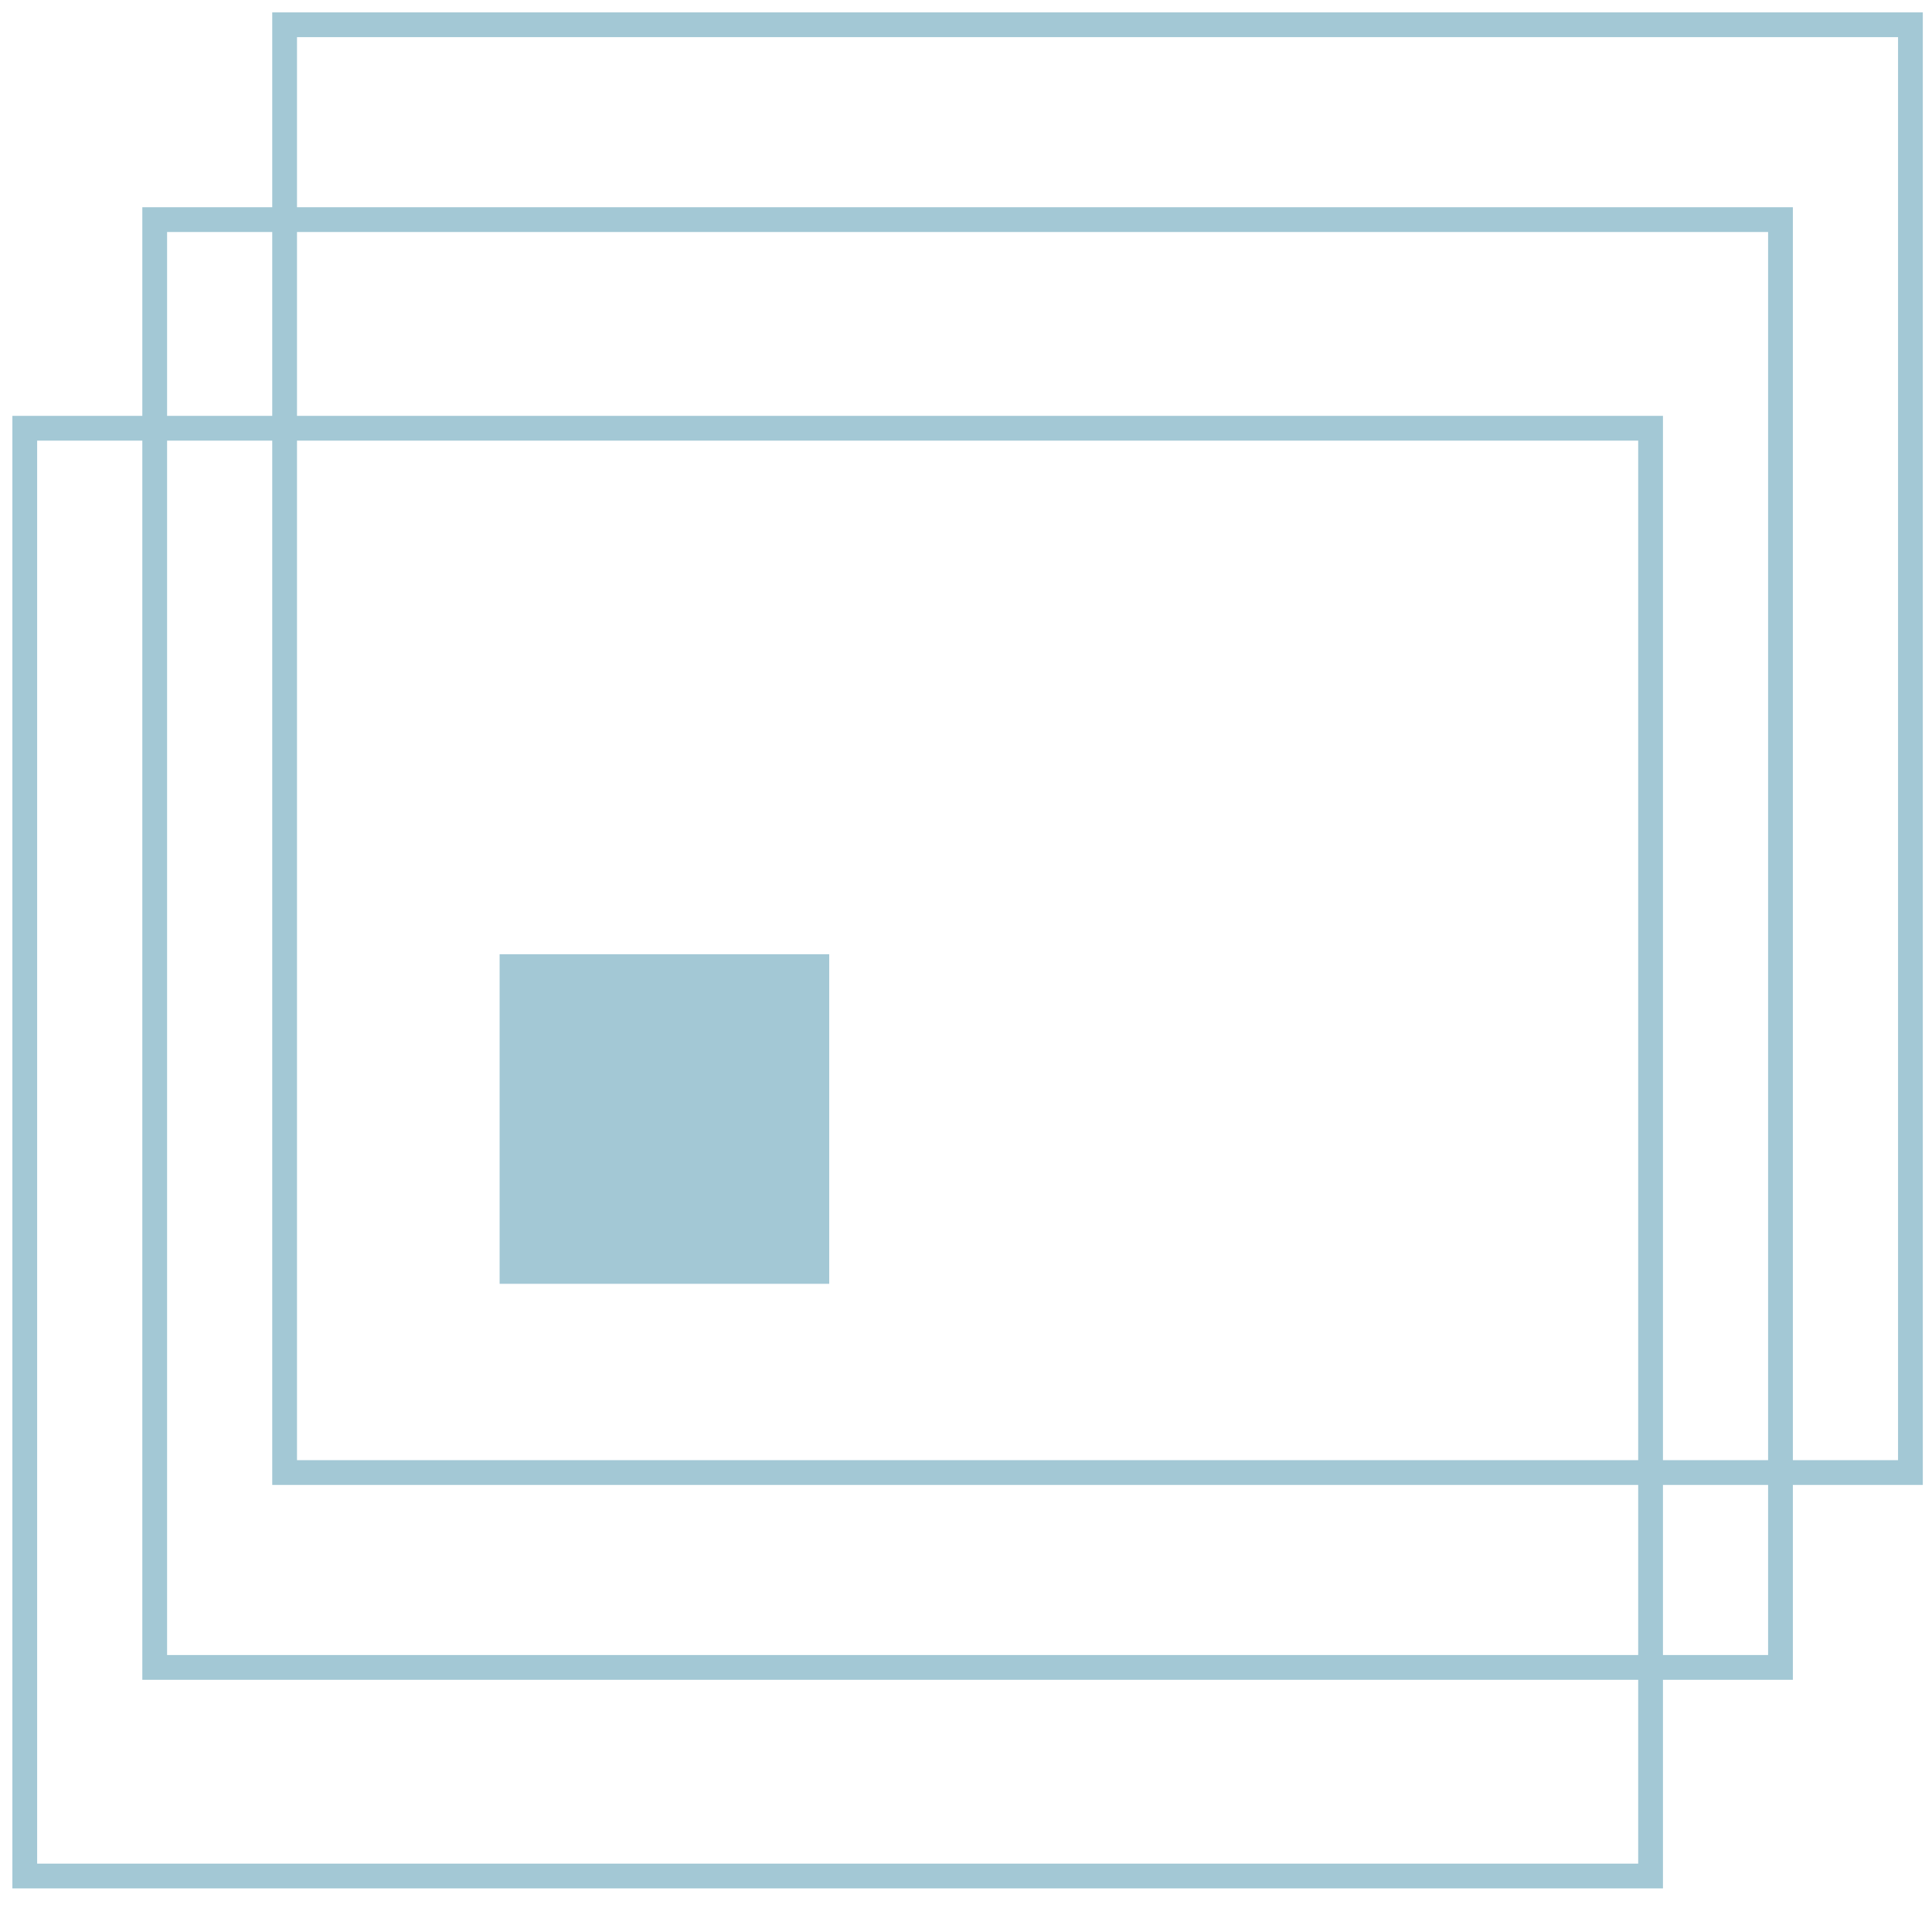
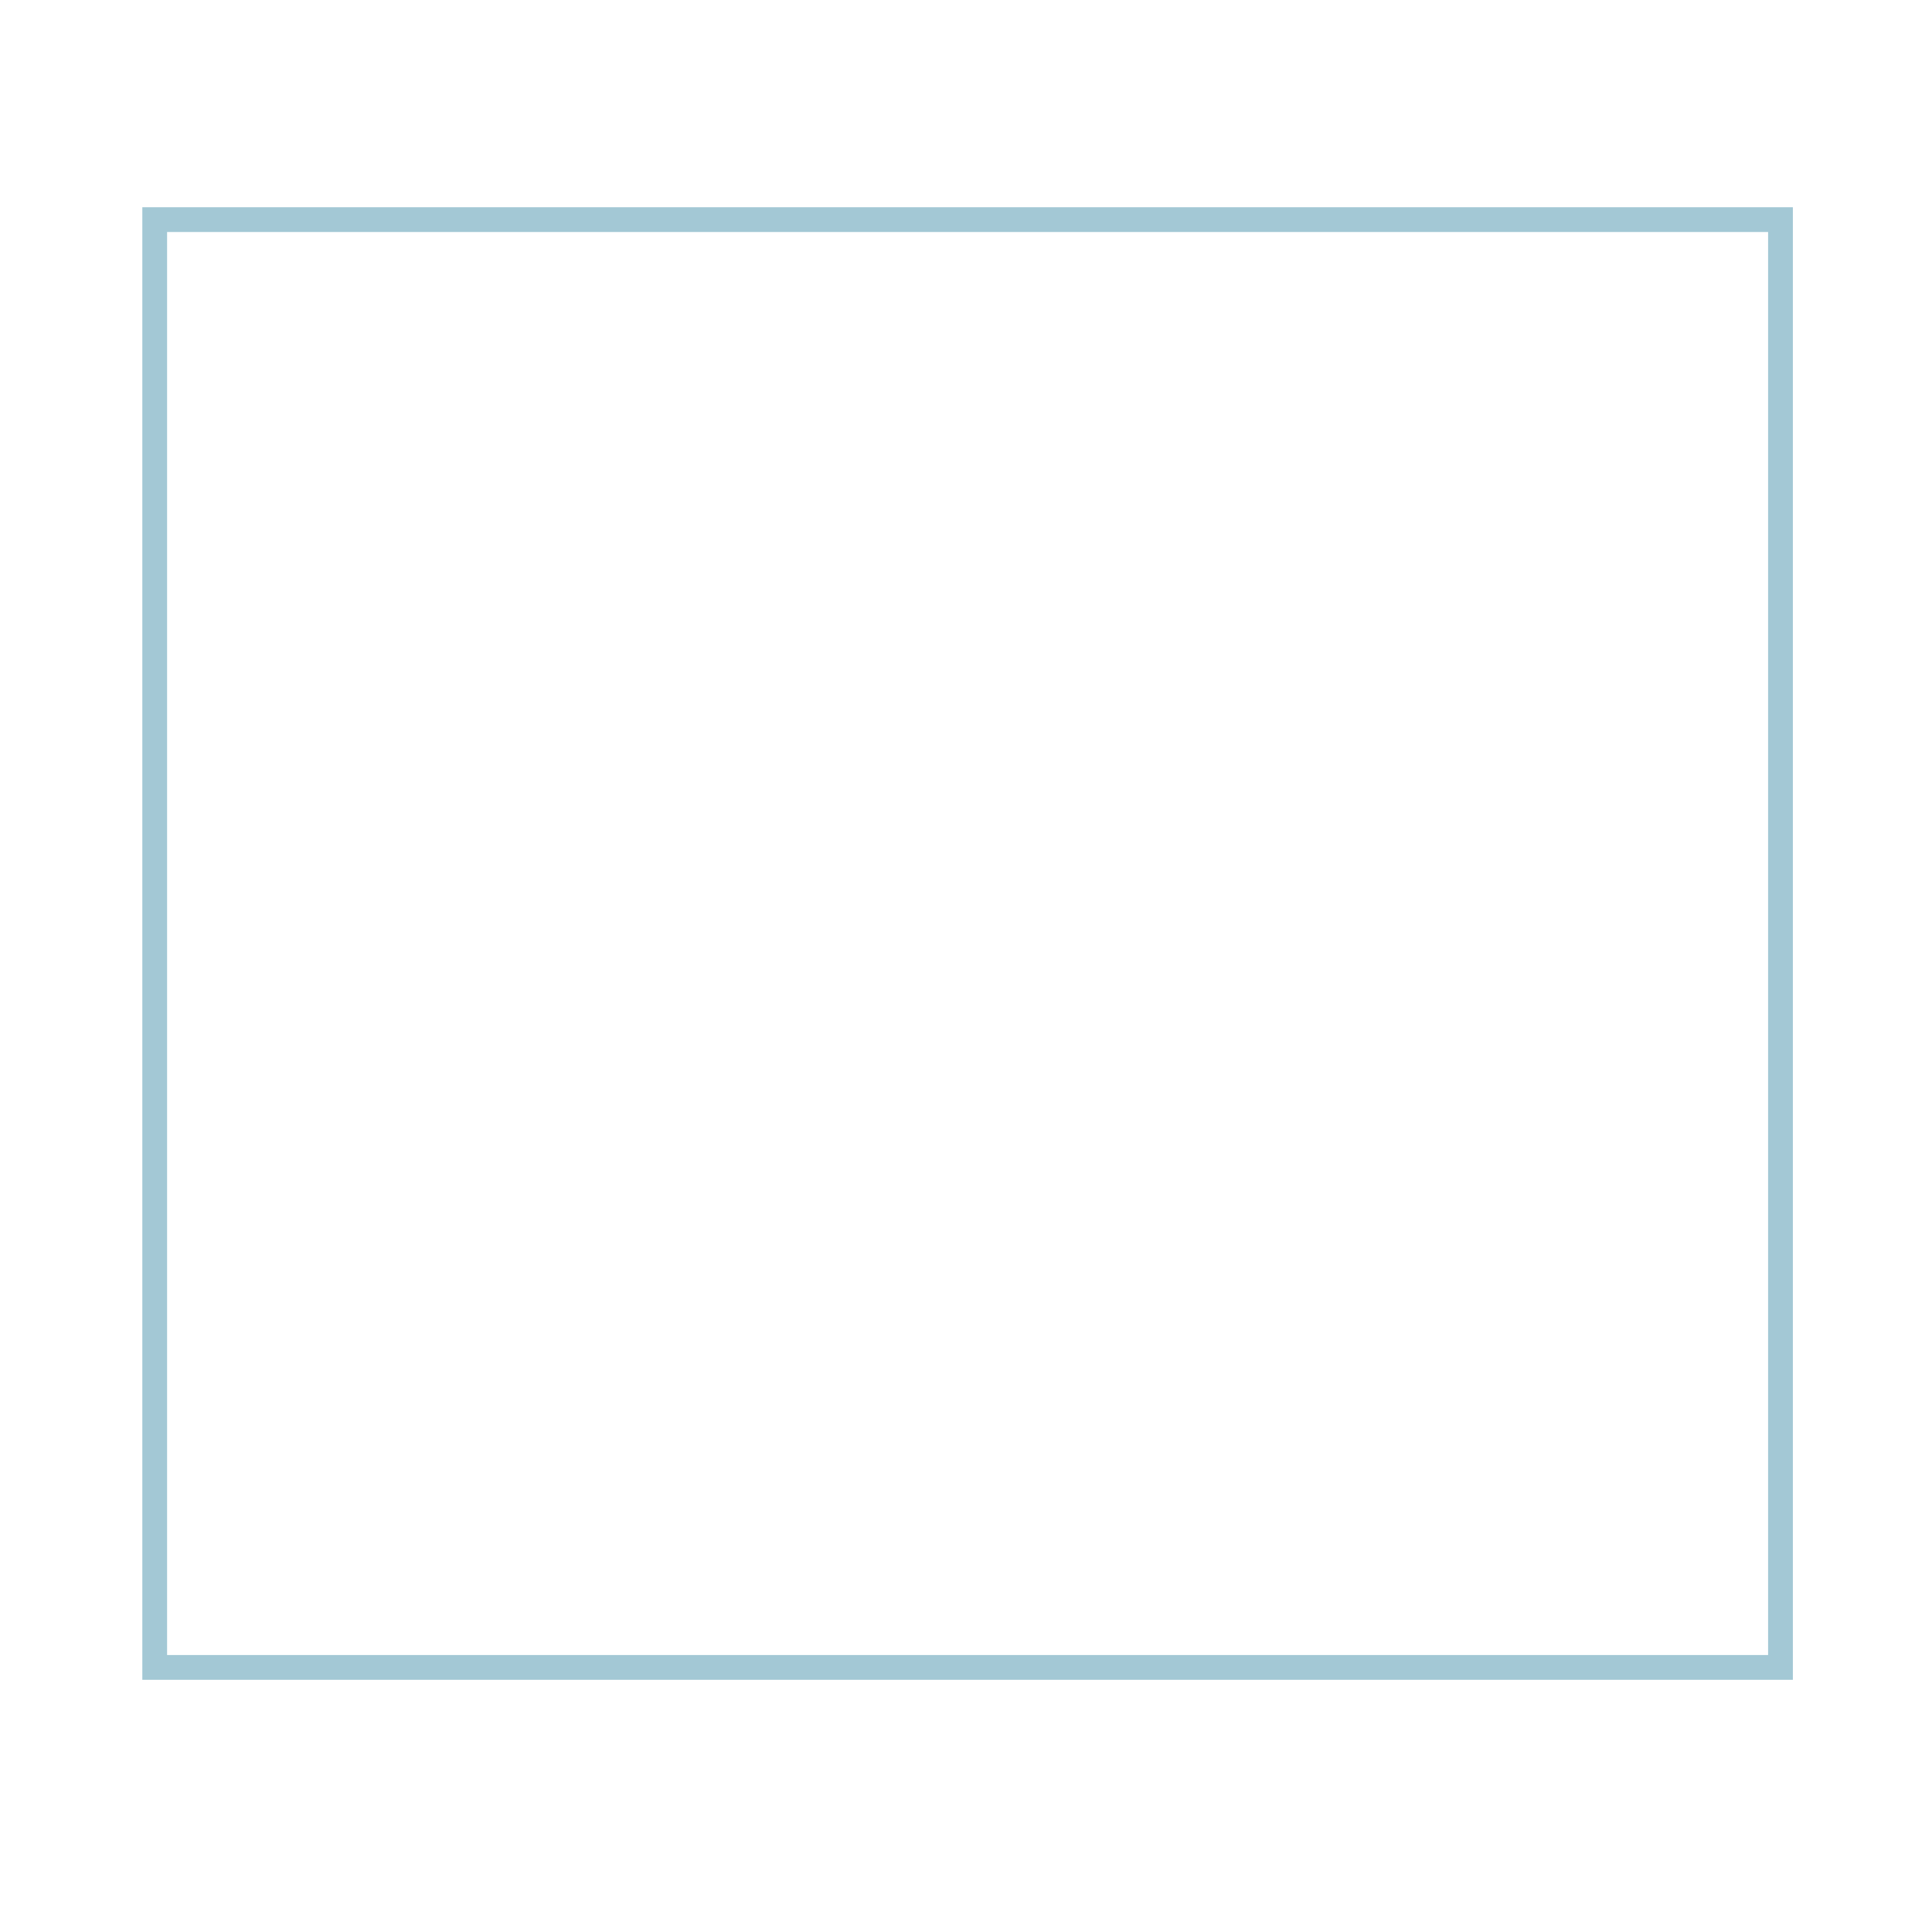
<svg xmlns="http://www.w3.org/2000/svg" width="78" height="77" viewBox="0 0 78 77" fill="none">
-   <path d="M1 75.75V17.292H66.638V75.75H1Z" stroke="#A3C8D5" />
  <path d="M6.246 67.327V8.868H71.883V67.327H6.246Z" stroke="#A3C8D5" />
-   <path d="M11.491 59.459V1H77.129V59.459H11.491Z" stroke="#A3C8D5" />
-   <path d="M20.671 51.338V39.031H32.978V51.338H20.671Z" fill="#A3C8D5" stroke="#A3C8D5" />
</svg>